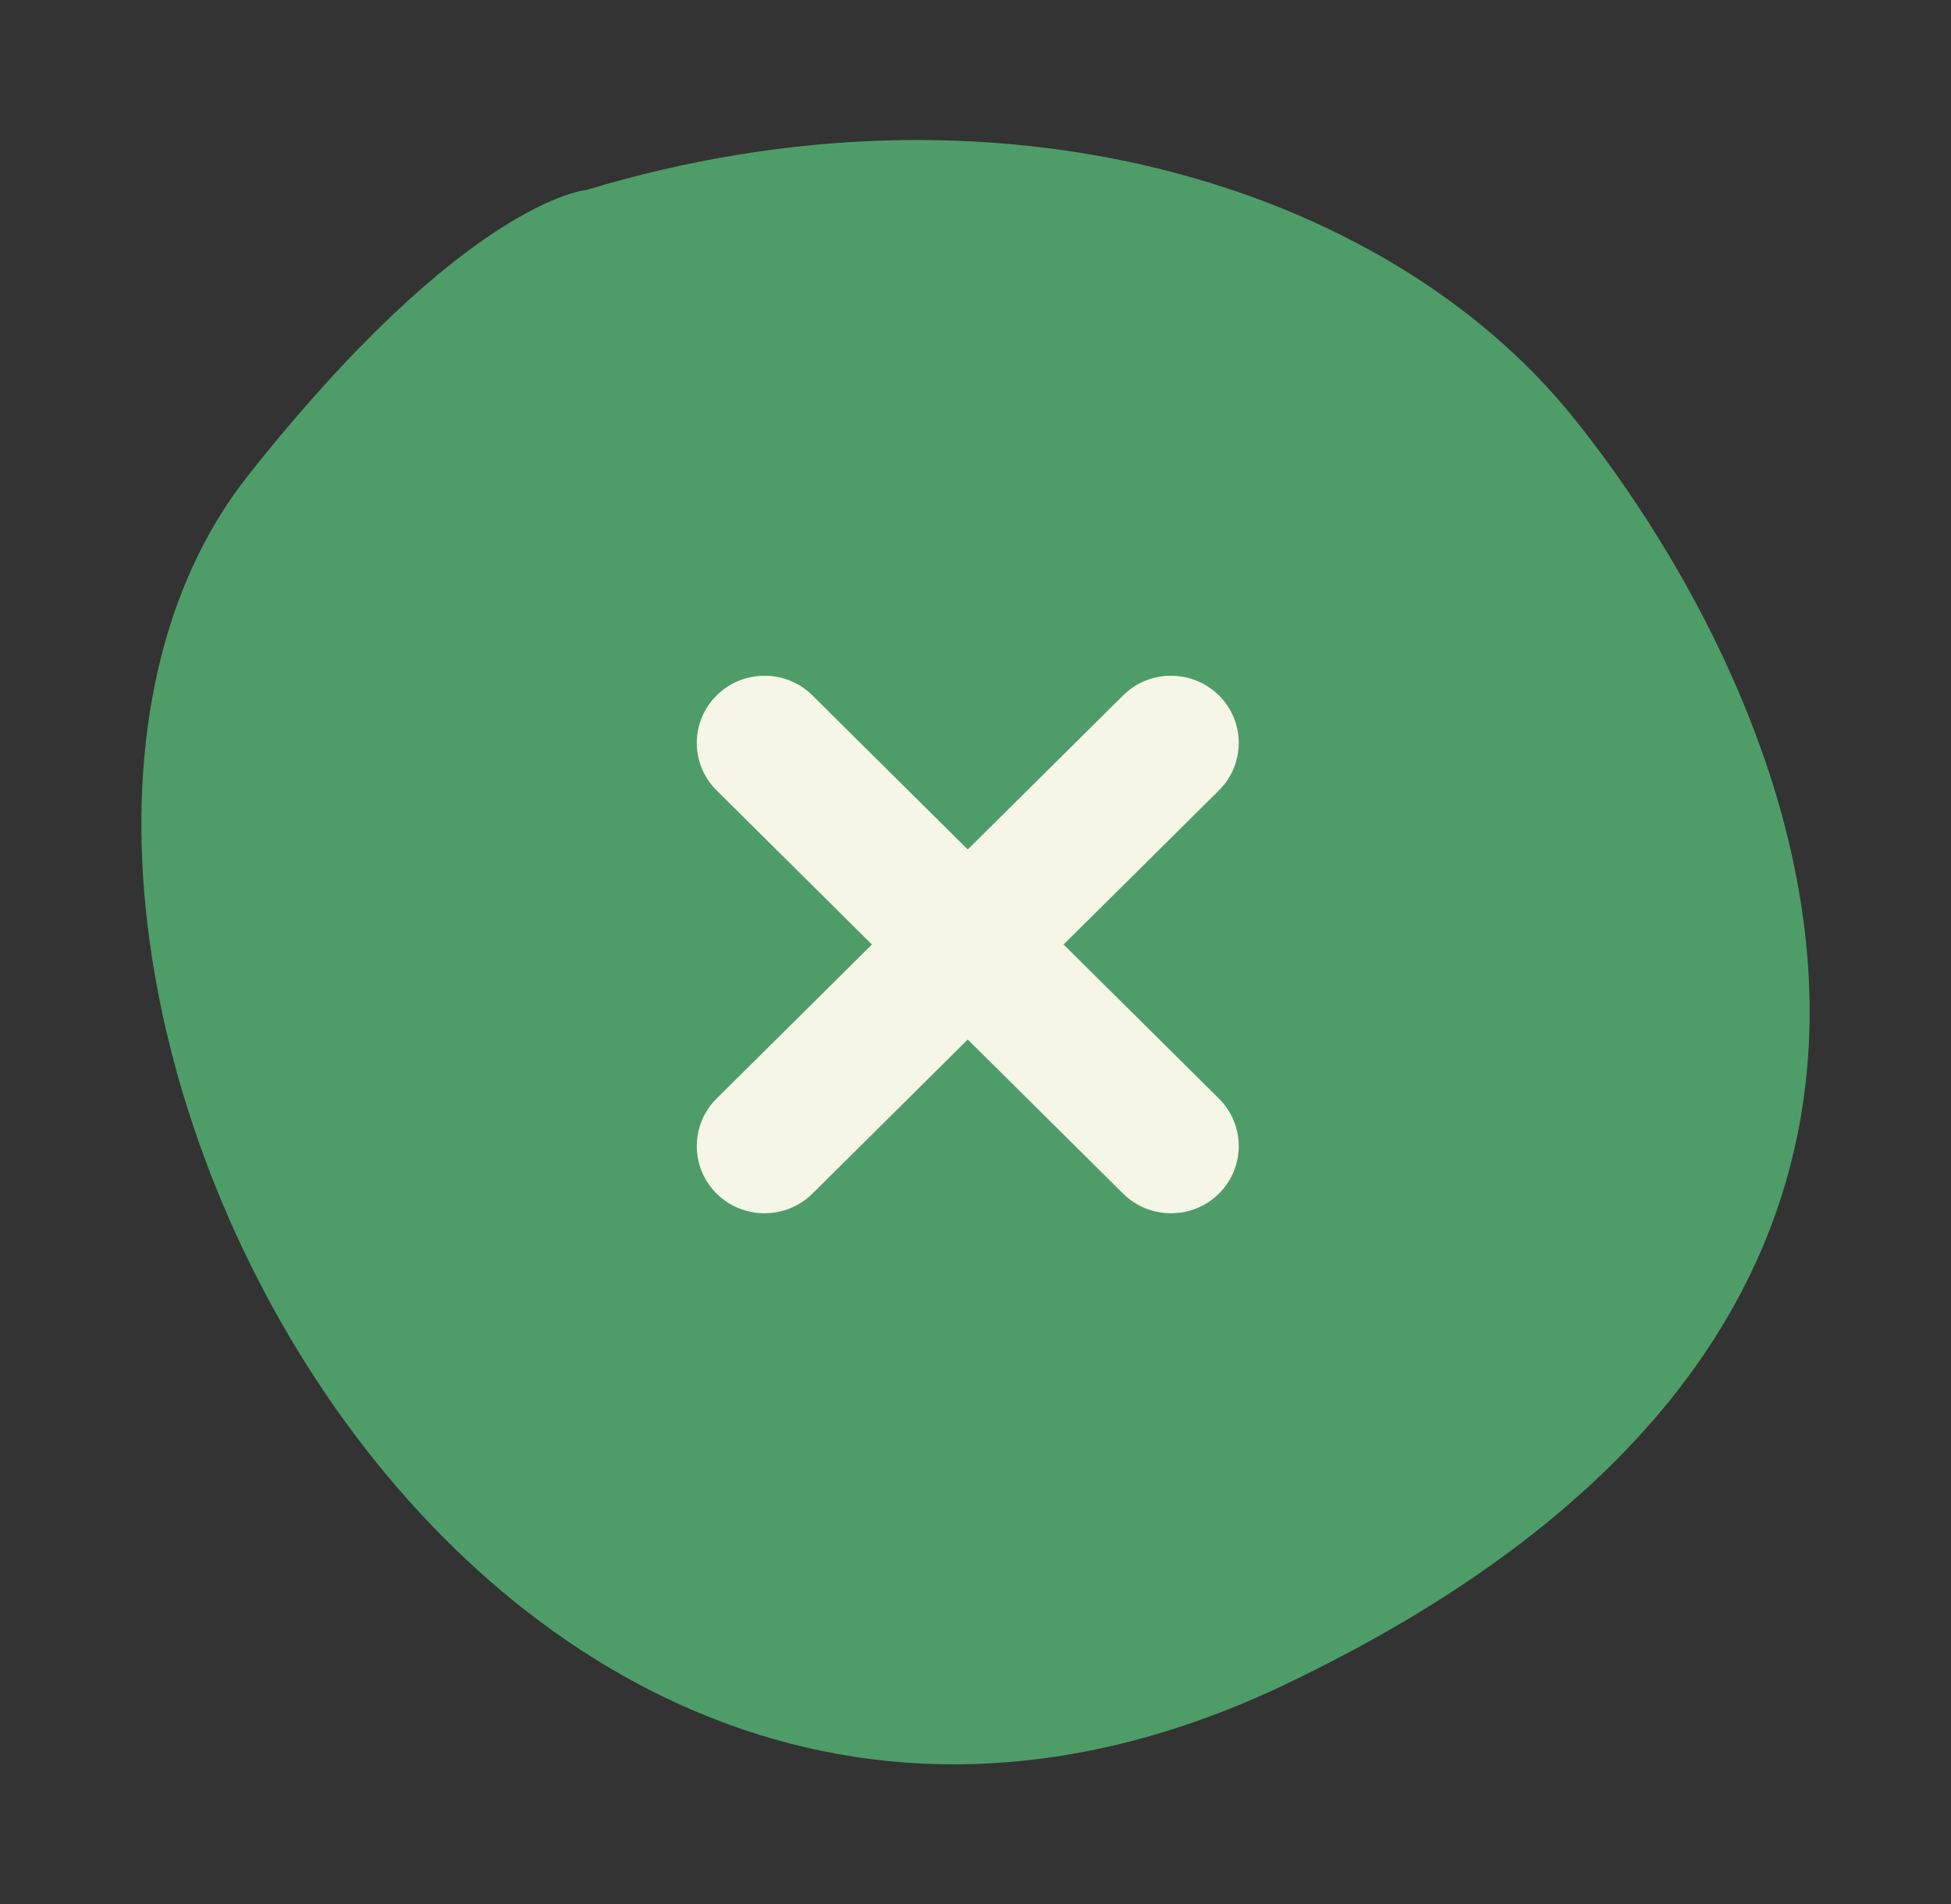
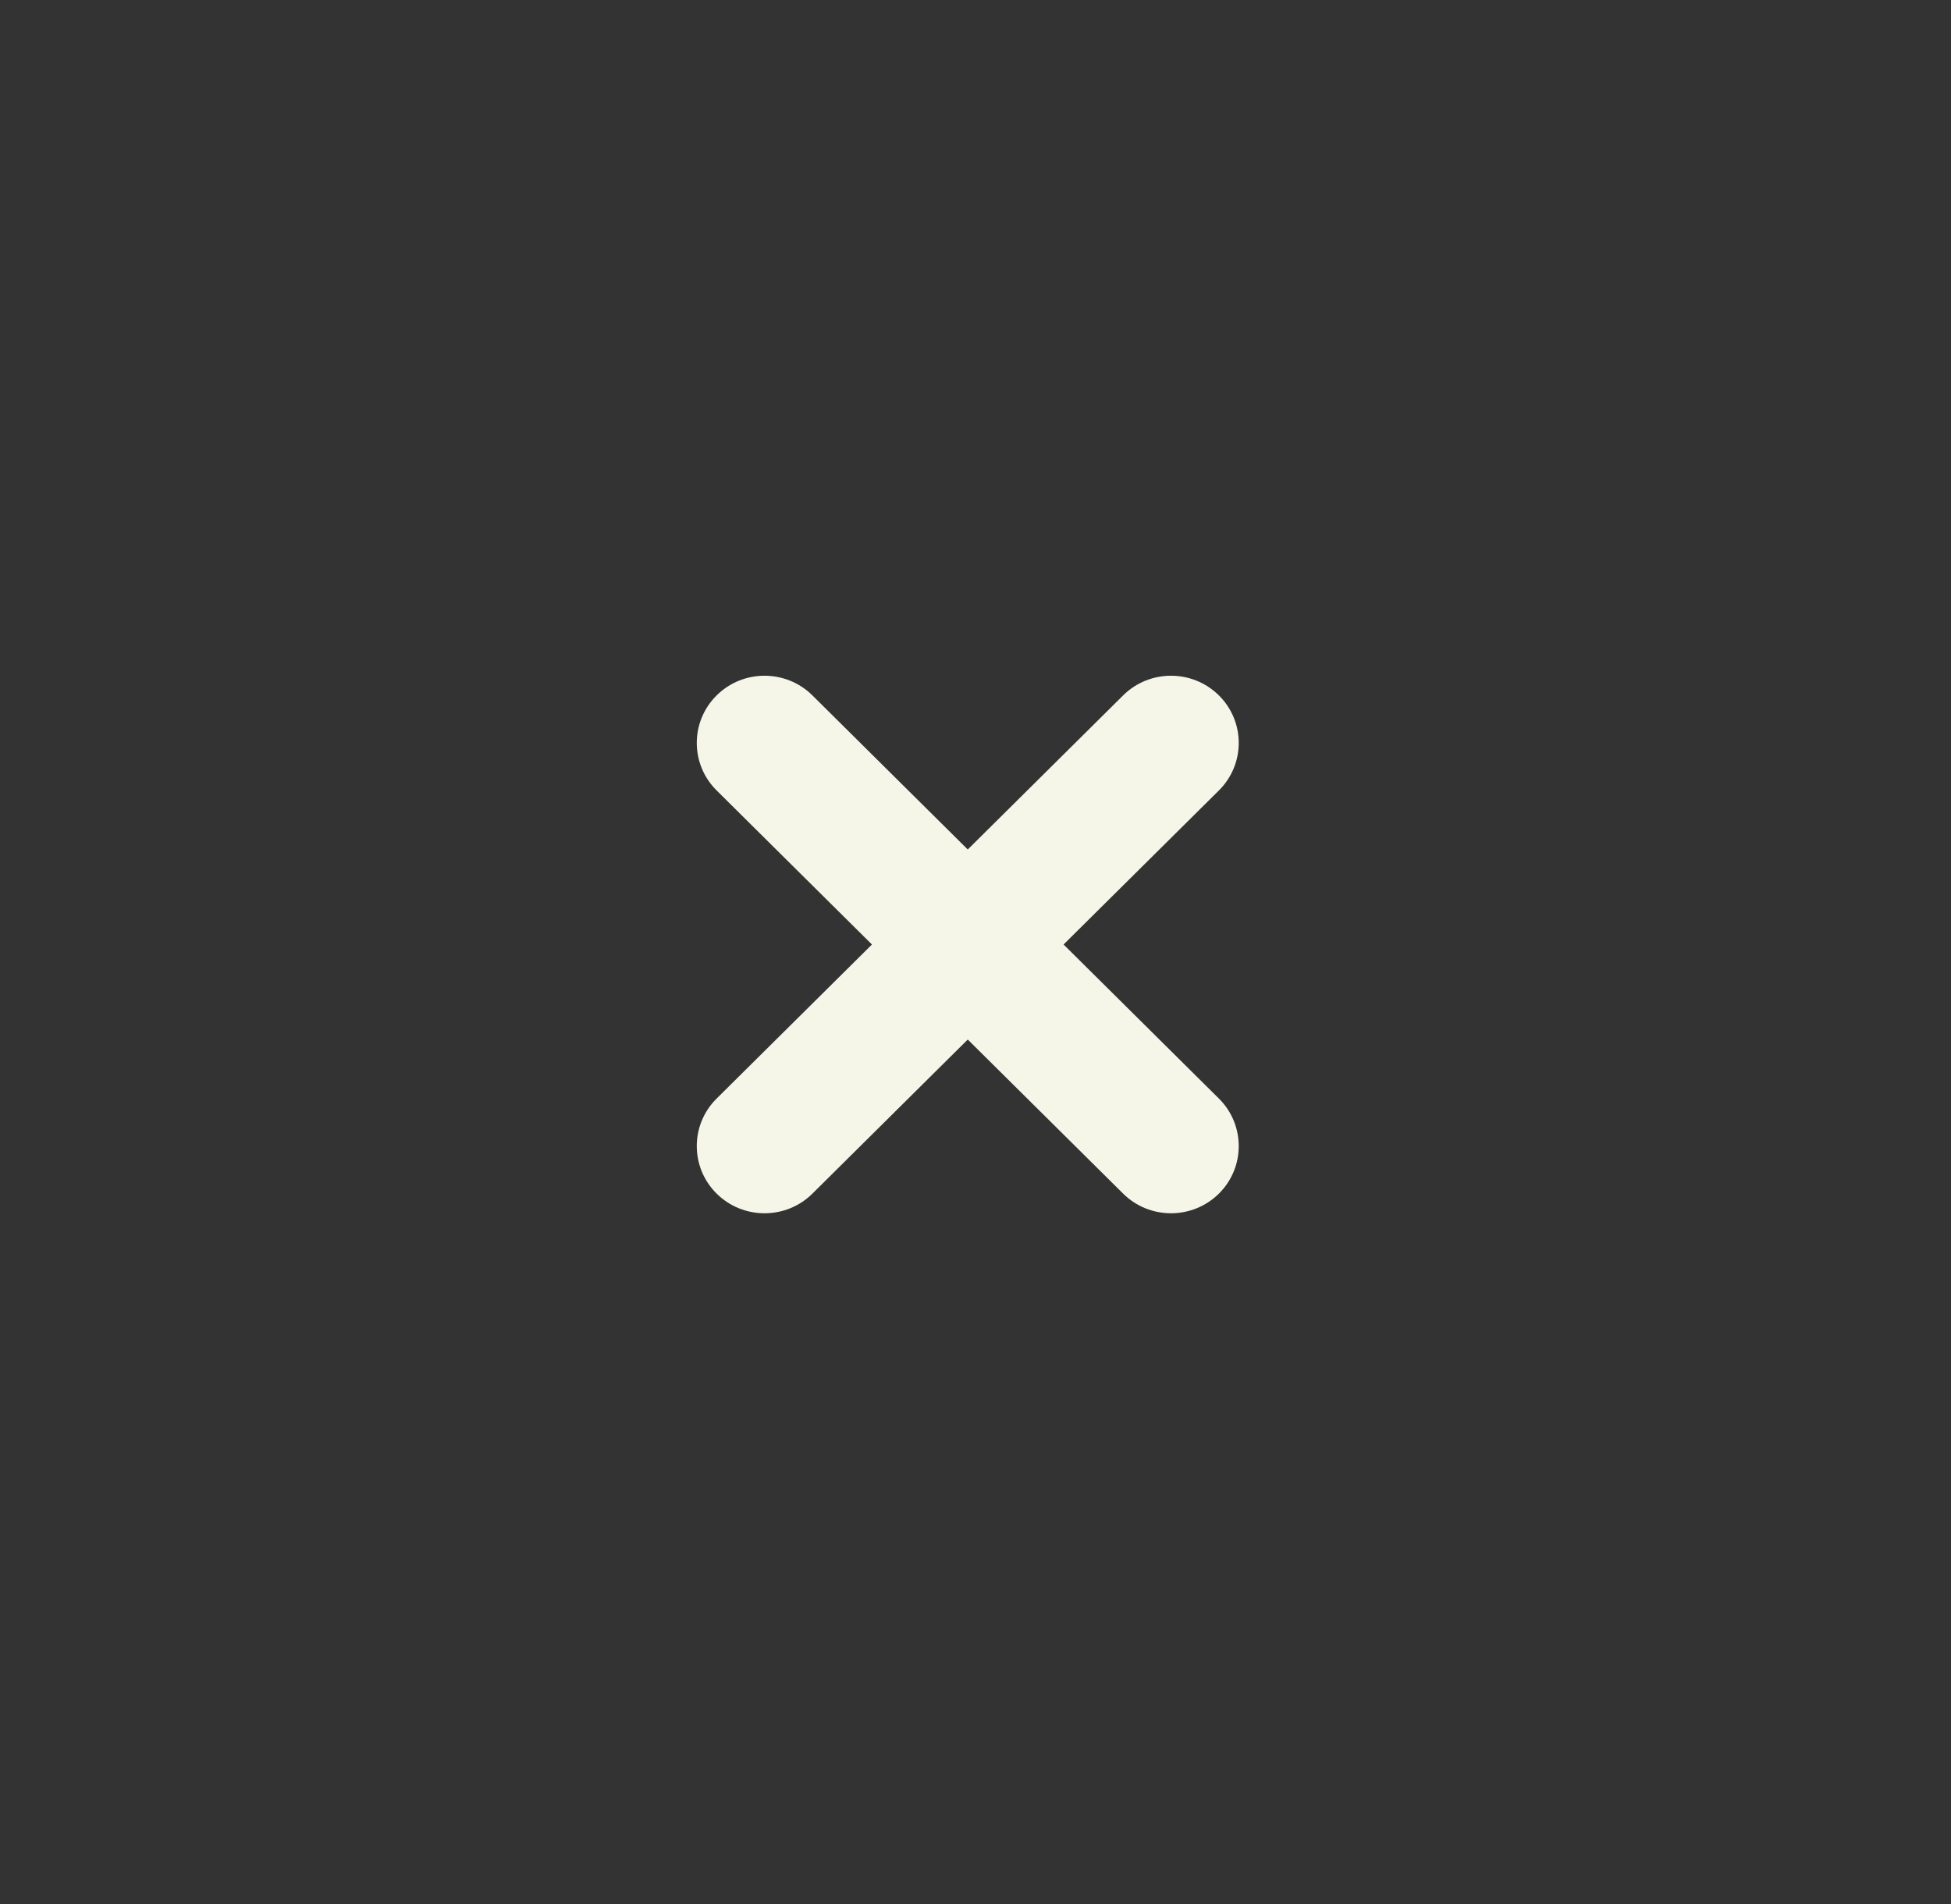
<svg xmlns="http://www.w3.org/2000/svg" width="84" height="82" viewBox="0 0 84 82" fill="none">
  <rect x="0" y="0" width="84" height="82" fill="#333333" stroke="none" />
-   <path d="M25.238 8.183C42.822 2.863 59.576 7.882 67.705 17.937C75.834 27.997 90.858 55.525 55.398 72.501C19.933 89.476 -4.527 39.658 10.692 20.46C20.1 8.587 25.238 8.183 25.238 8.183Z" fill="#4E9D68" />
  <path fill-rule="evenodd" clip-rule="evenodd" d="M41.667 36.578L34.979 29.944C33.84 28.814 31.992 28.814 30.854 29.944C29.715 31.073 29.715 32.906 30.854 34.035L37.542 40.669L30.854 47.303C29.715 48.432 29.715 50.266 30.854 51.395C31.992 52.524 33.84 52.524 34.979 51.395L41.667 44.761L48.355 51.395C49.493 52.524 51.341 52.524 52.48 51.395C53.618 50.266 53.618 48.432 52.48 47.303L45.792 40.669L52.48 34.035C53.618 32.906 53.618 31.073 52.48 29.944C51.341 28.814 49.493 28.814 48.355 29.944L41.667 36.578Z" fill="#F6F6E8" />
</svg>